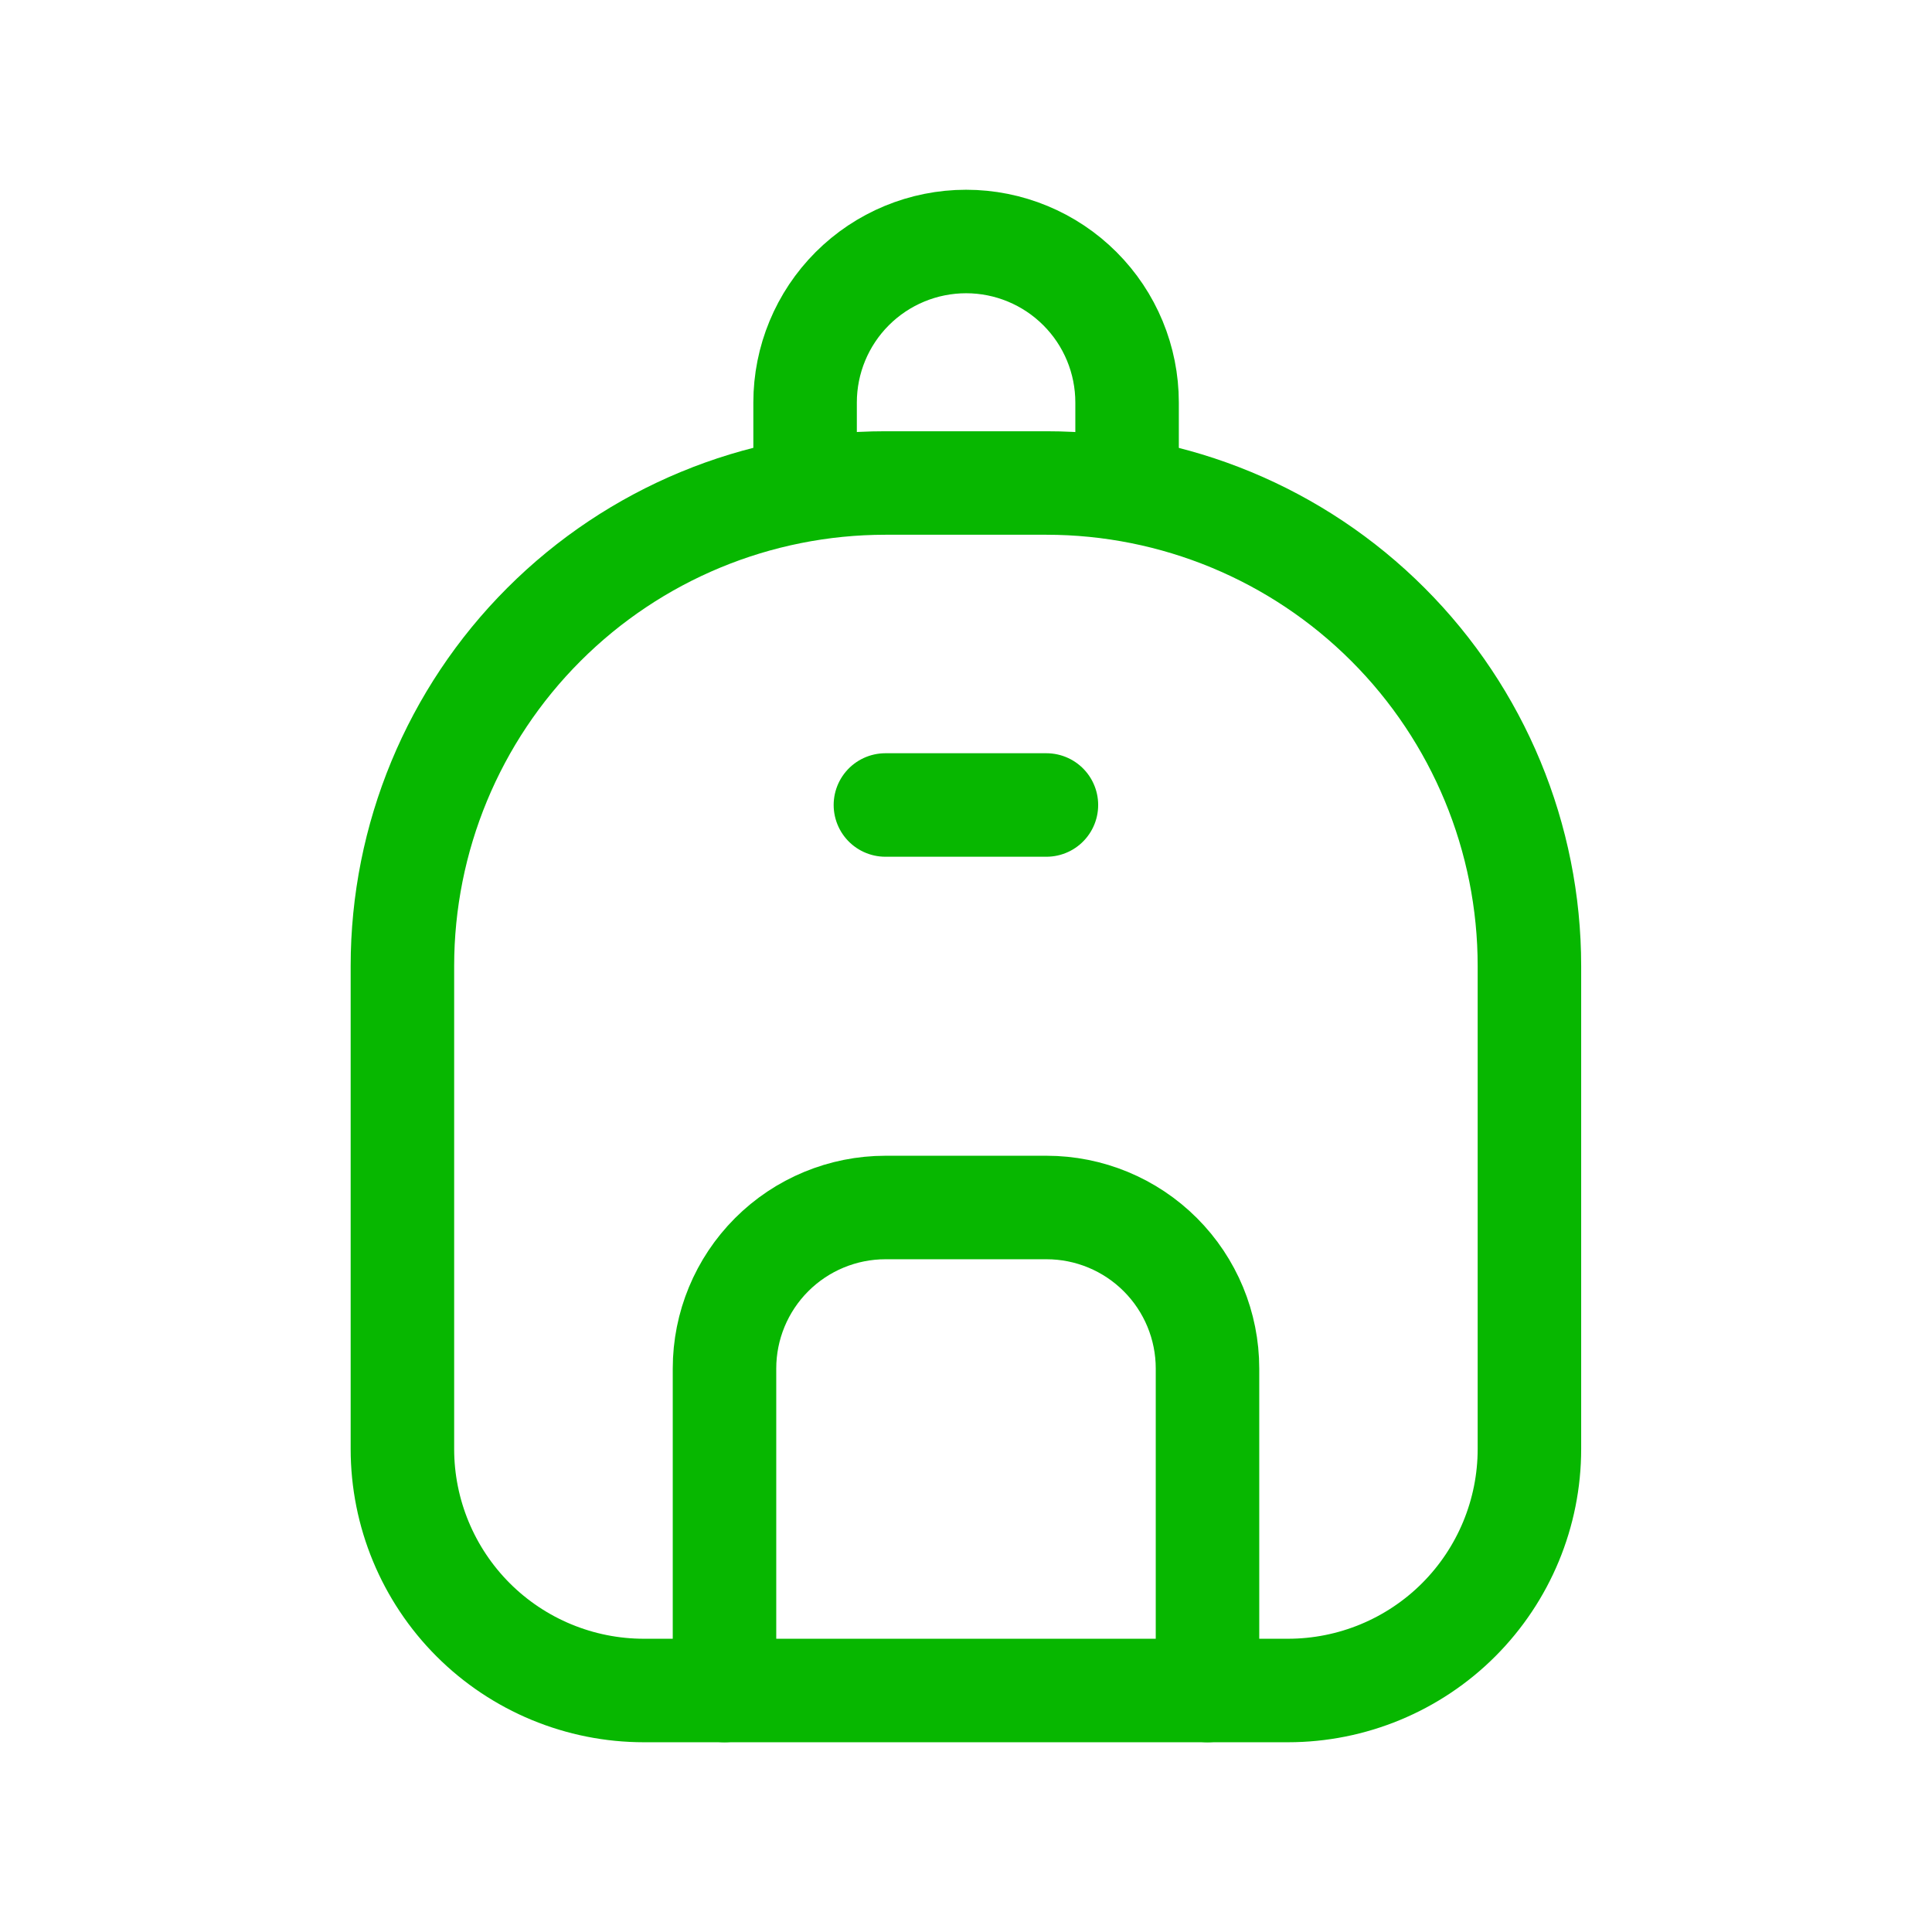
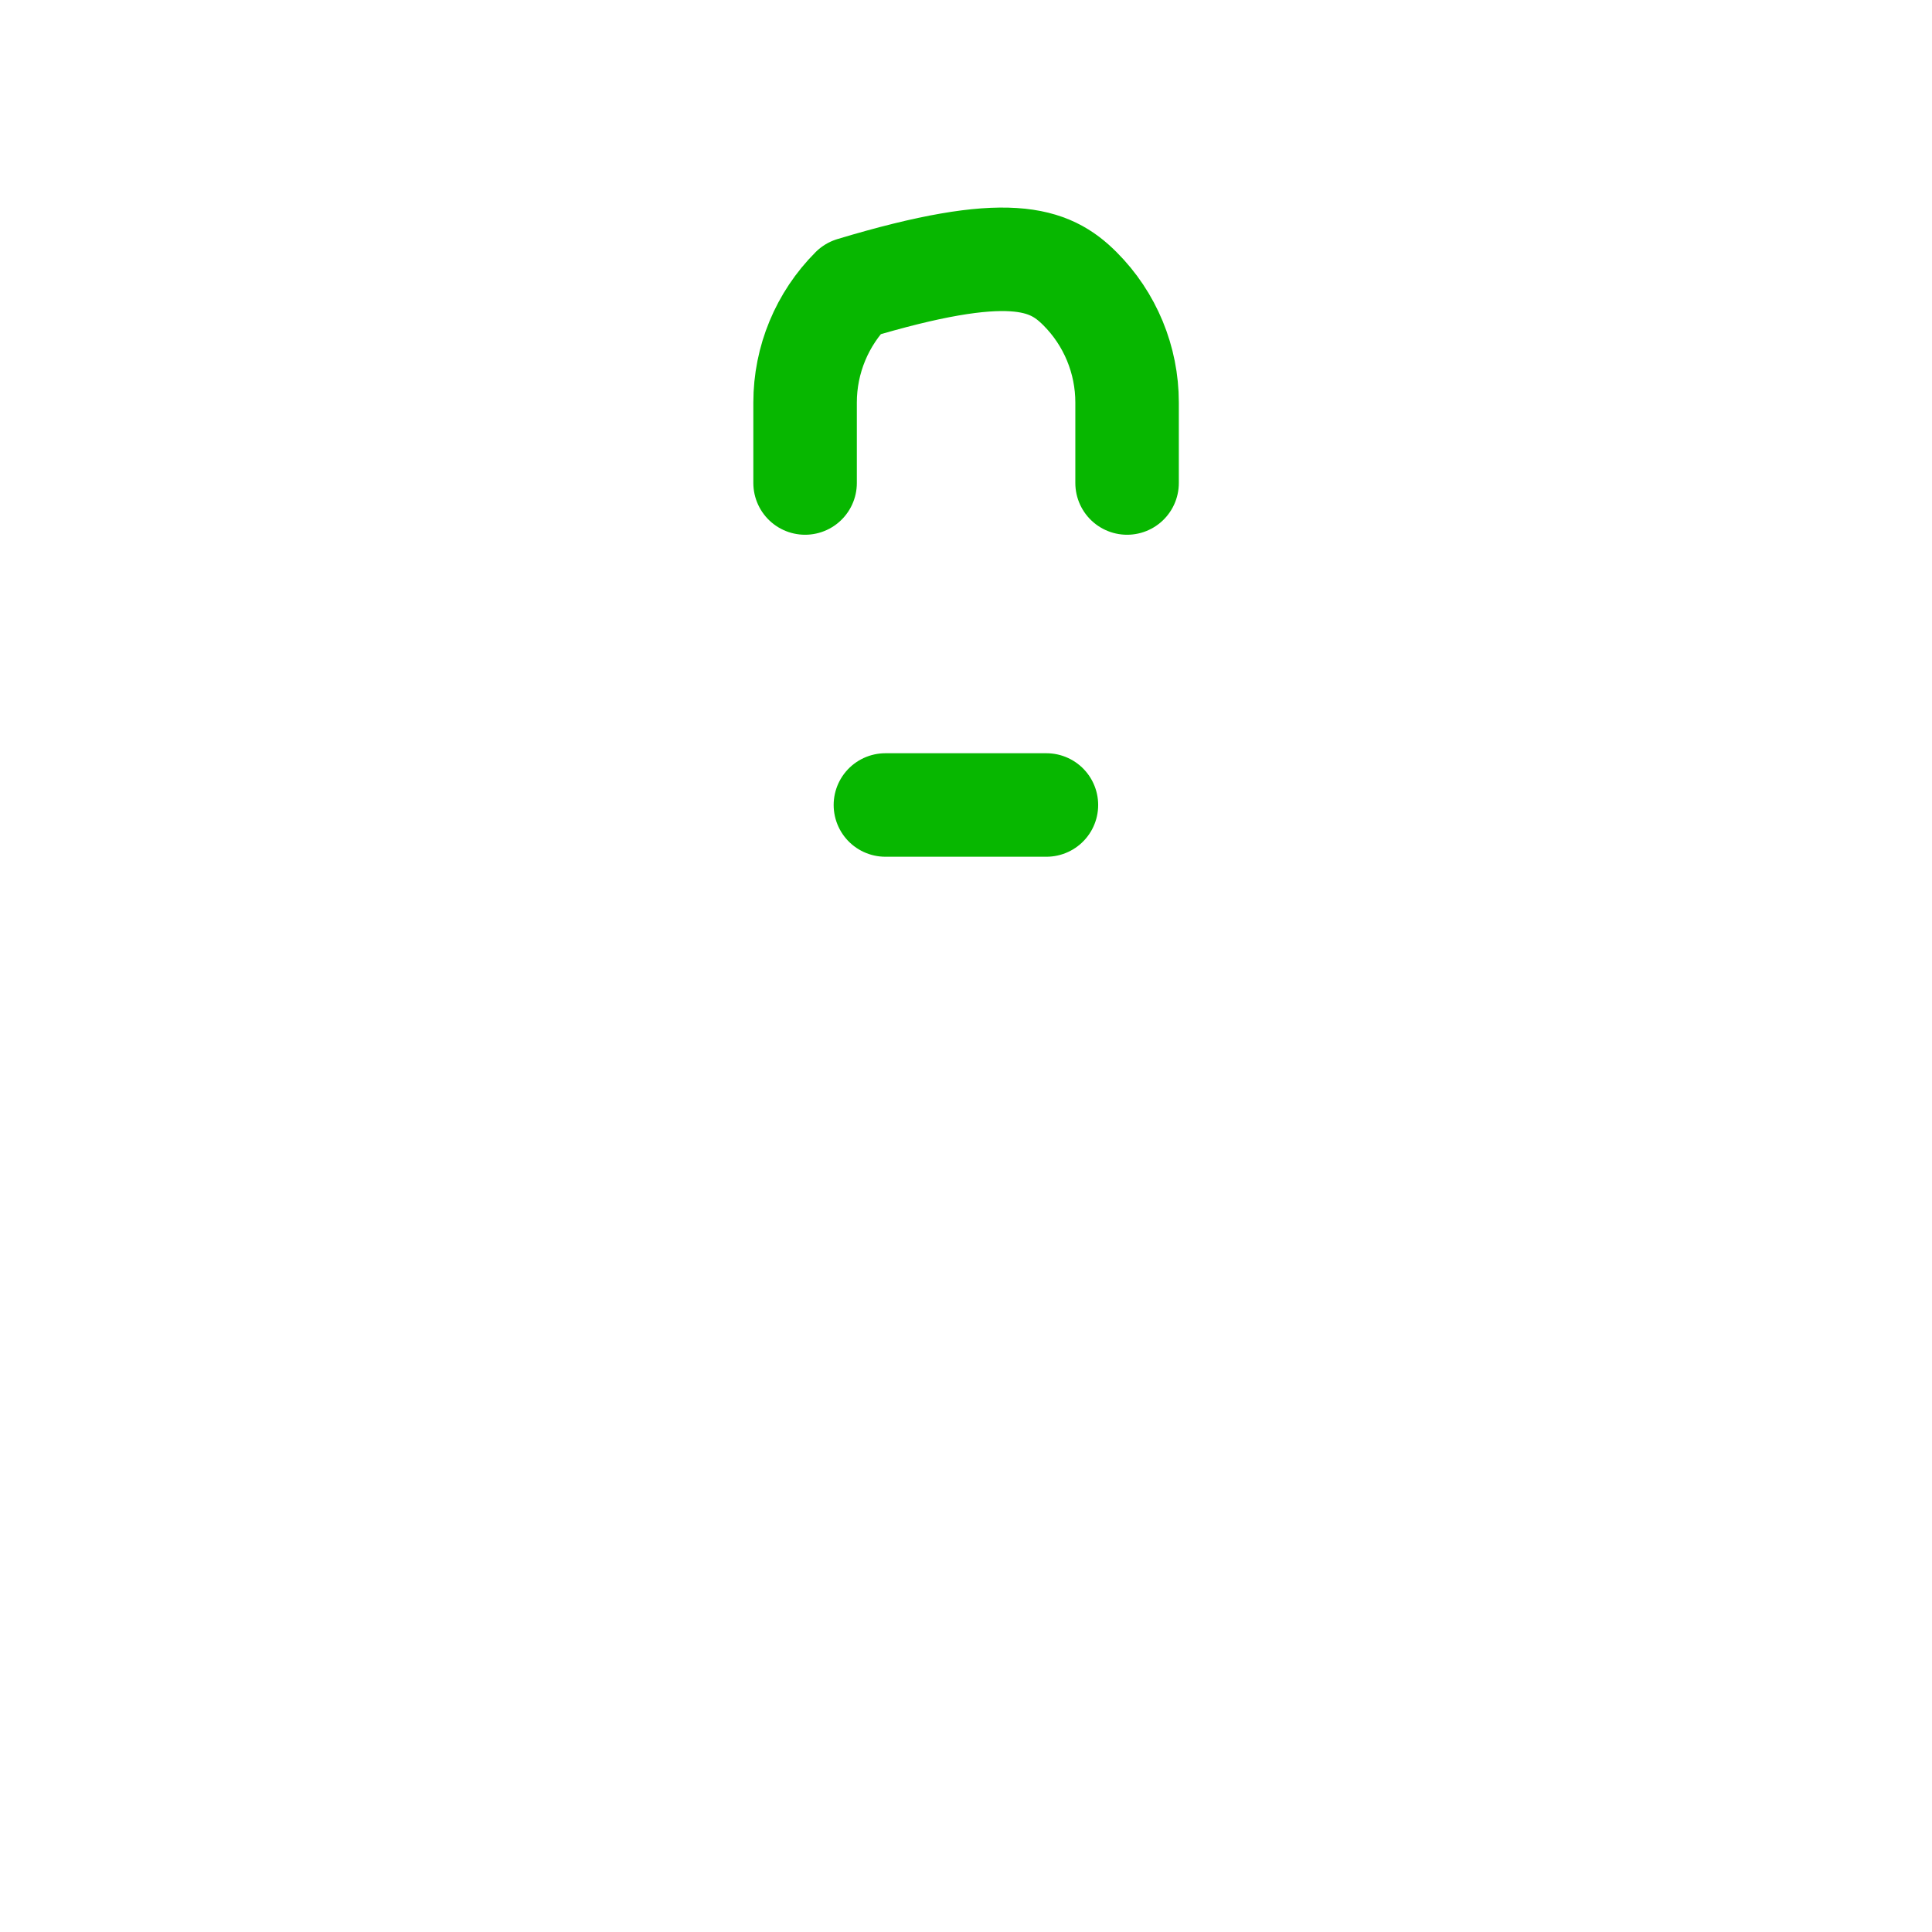
<svg xmlns="http://www.w3.org/2000/svg" width="56" height="56" viewBox="0 0 56 56" fill="none">
  <g clip-path="url(#clip0_23364_78935)">
-     <path d="M11.664 42V28C11.664 24.287 13.139 20.726 15.765 18.101C18.39 15.475 21.951 14 25.664 14H30.331C34.044 14 37.605 15.475 40.23 18.101C42.856 20.726 44.331 24.287 44.331 28V42C44.331 43.856 43.593 45.637 42.281 46.95C40.968 48.263 39.187 49 37.331 49H18.664C16.808 49 15.027 48.263 13.714 46.95C12.402 45.637 11.664 43.856 11.664 42Z" stroke="#07B700" stroke-width="3" stroke-linecap="round" stroke-linejoin="round" />
-     <path d="M23.336 14V11.667C23.336 10.429 23.828 9.242 24.703 8.367C25.578 7.492 26.765 7 28.003 7C29.24 7 30.427 7.492 31.302 8.367C32.178 9.242 32.669 10.429 32.669 11.667V14" stroke="#07B700" stroke-width="3" stroke-linecap="round" stroke-linejoin="round" />
-     <path d="M21 49V39.667C21 38.429 21.492 37.242 22.367 36.367C23.242 35.492 24.429 35 25.667 35H30.333C31.571 35 32.758 35.492 33.633 36.367C34.508 37.242 35 38.429 35 39.667V49" stroke="#07B700" stroke-width="3" stroke-linecap="round" stroke-linejoin="round" />
+     <path d="M23.336 14V11.667C23.336 10.429 23.828 9.242 24.703 8.367C29.24 7 30.427 7.492 31.302 8.367C32.178 9.242 32.669 10.429 32.669 11.667V14" stroke="#07B700" stroke-width="3" stroke-linecap="round" stroke-linejoin="round" />
    <path d="M25.664 23.333H30.331" stroke="#07B700" stroke-width="3" stroke-linecap="round" stroke-linejoin="round" />
  </g>
  <defs>
    <clipPath id="clip0_23364_78935">
      <rect width="56" height="56" fill="white" />
    </clipPath>
  </defs>
</svg>